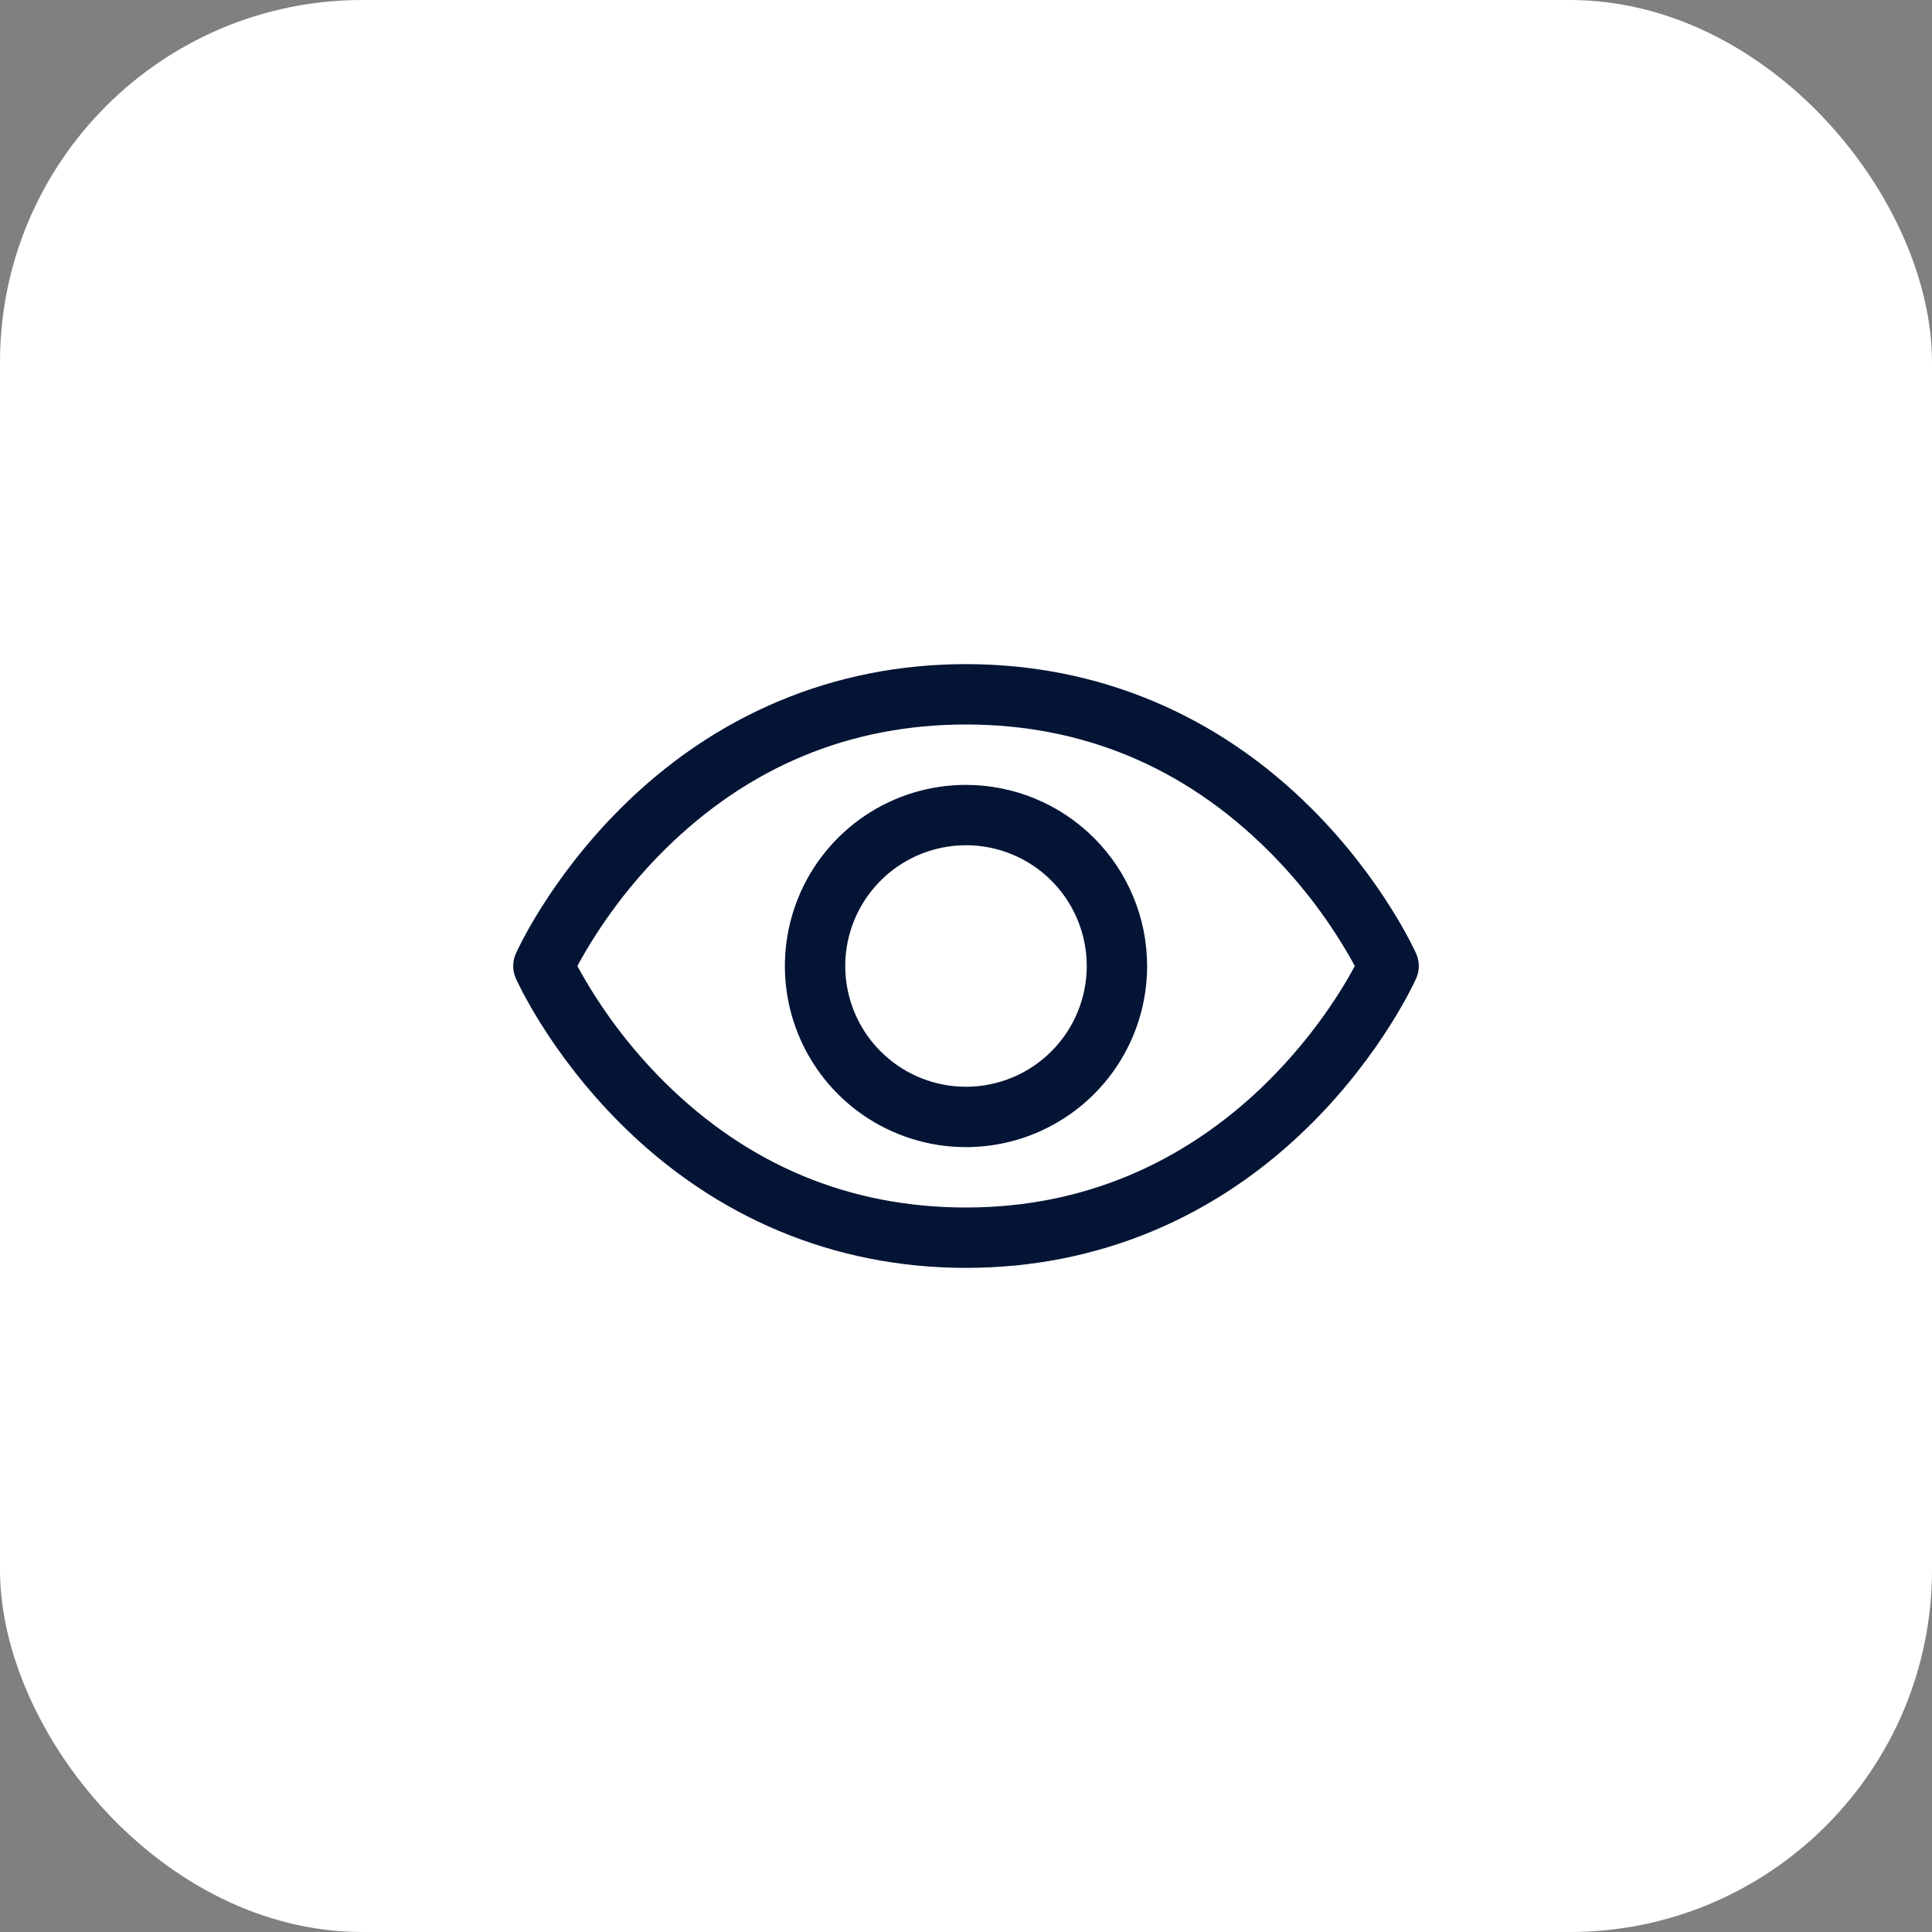
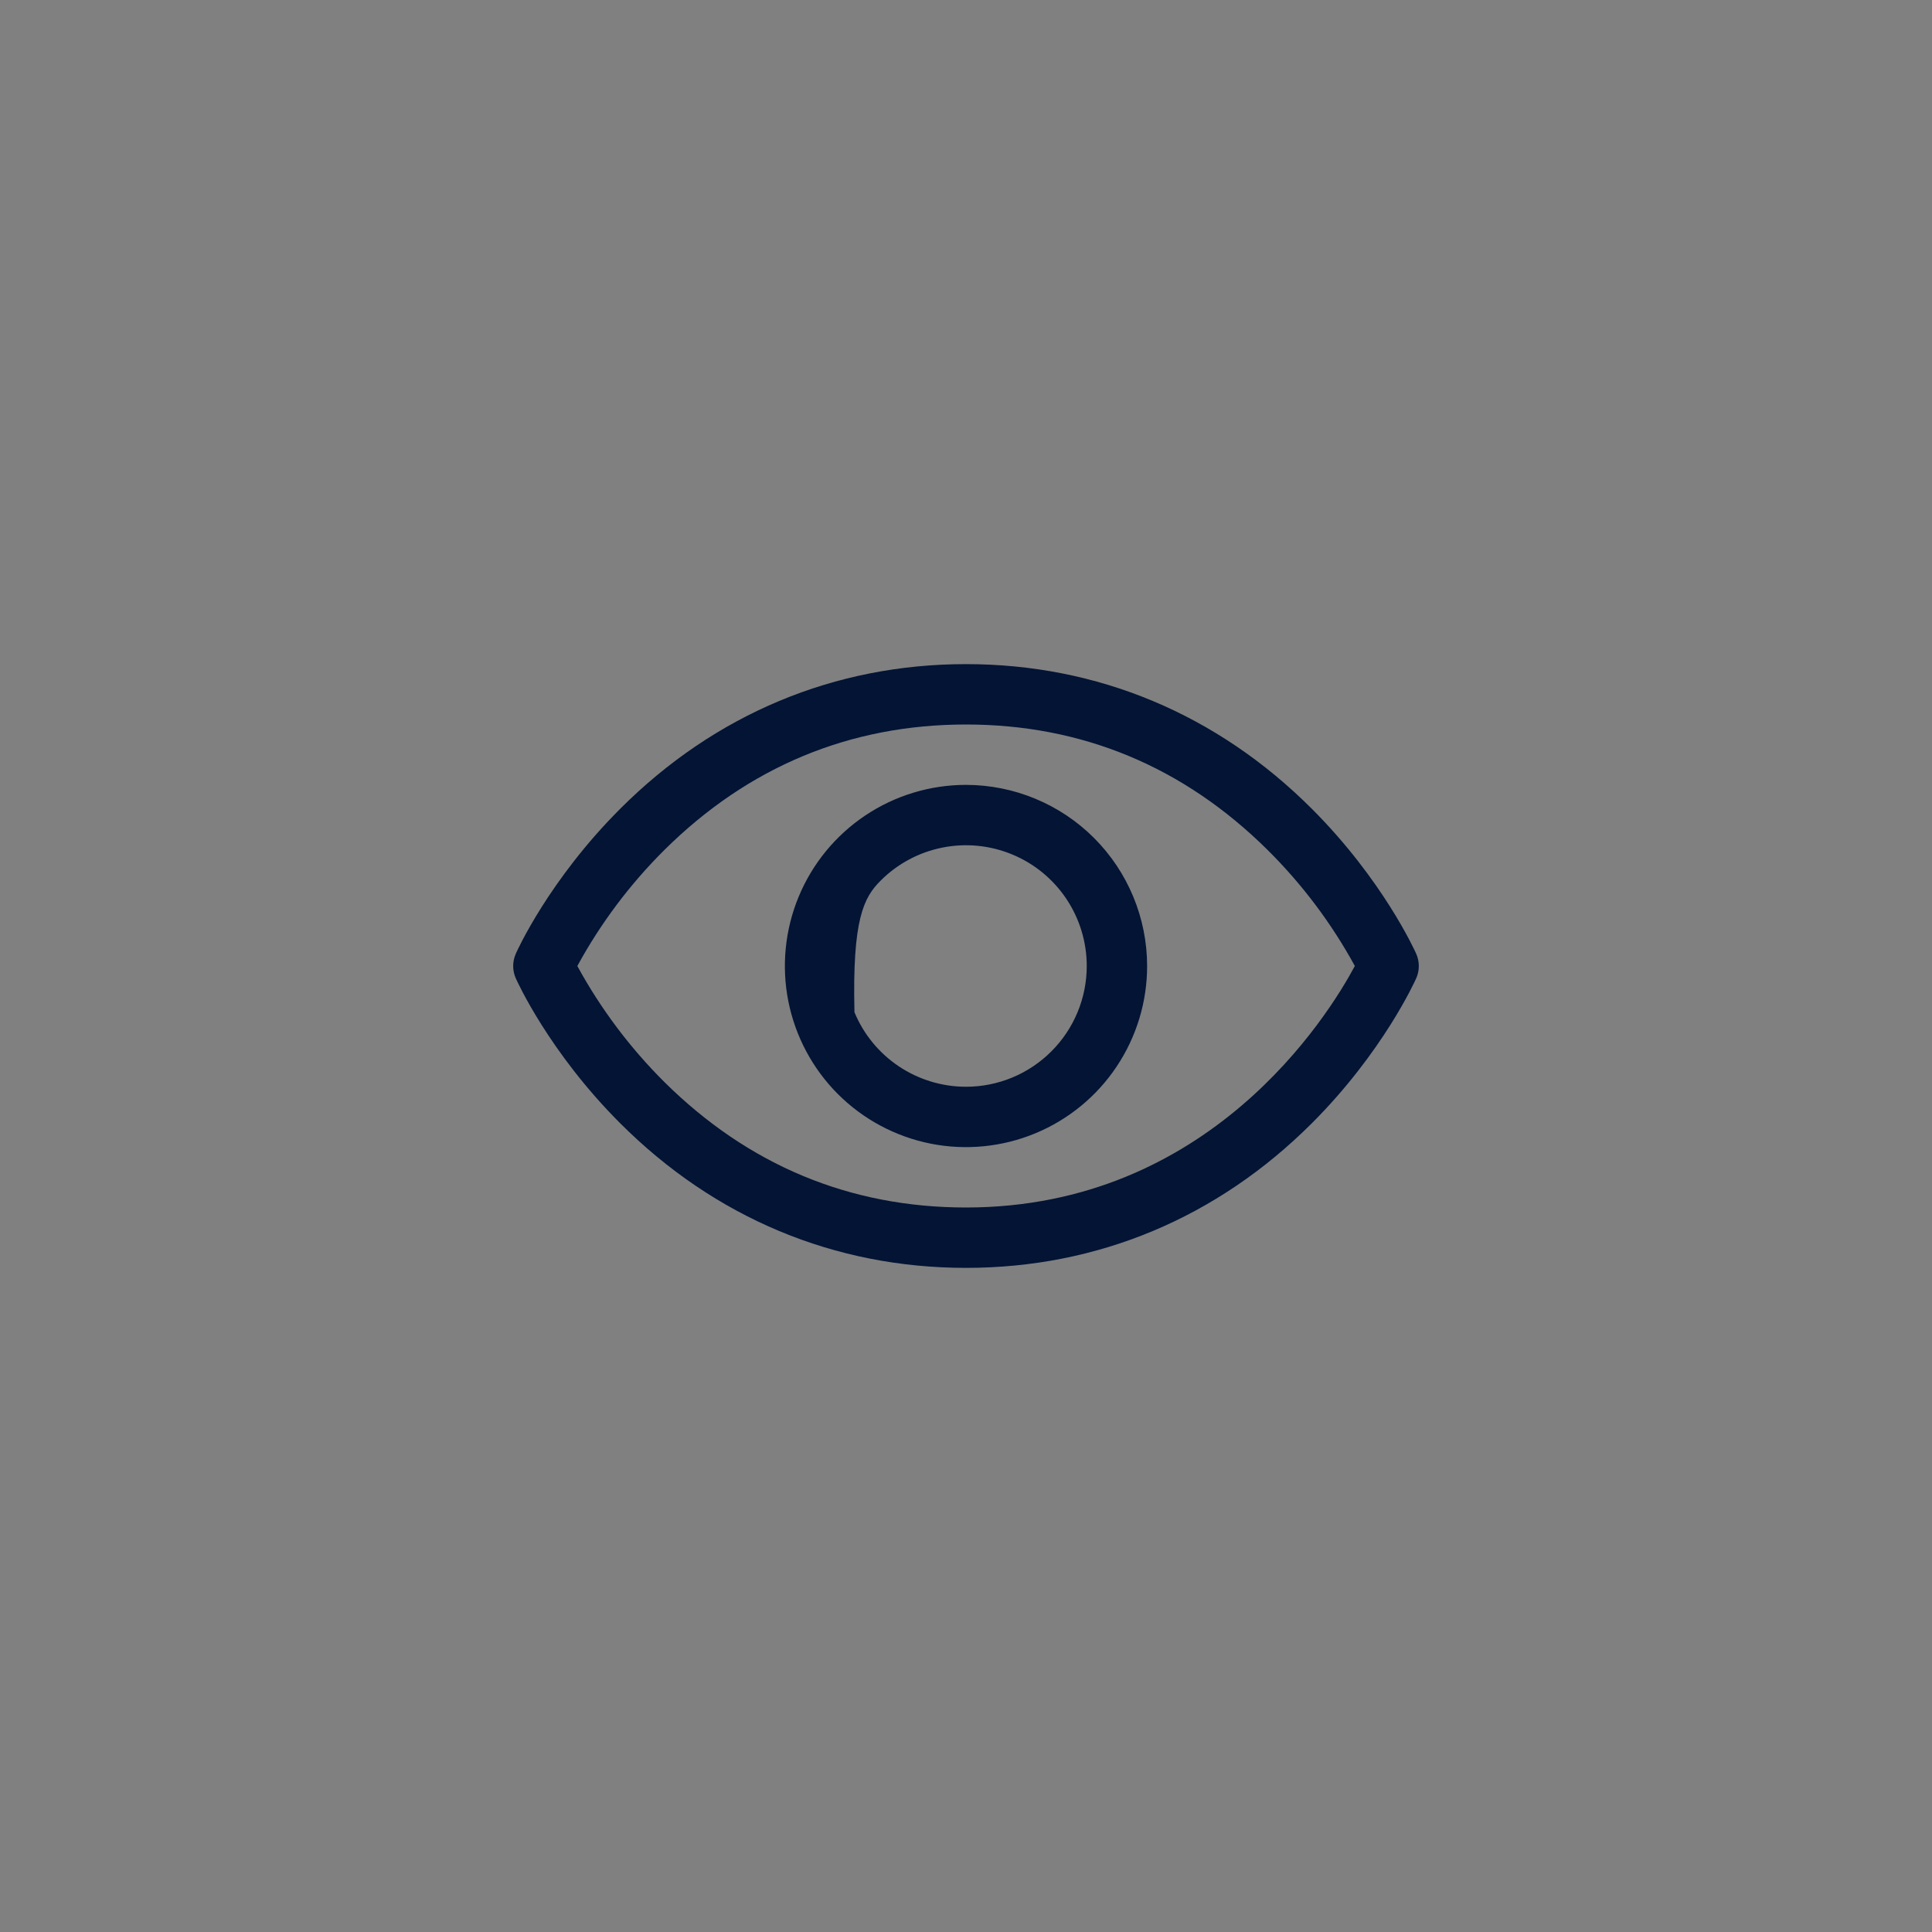
<svg xmlns="http://www.w3.org/2000/svg" width="64" height="64" viewBox="0 0 64 64" fill="none">
  <rect x="0" y="0" width="64" height="64" fill="#808080" stroke="none" />
-   <rect width="64" height="64" rx="12" fill="white" />
-   <path d="M46.914 31.595C46.87 31.496 45.811 29.148 43.458 26.794C40.321 23.657 36.36 22 32 22C27.64 22 23.679 23.657 20.543 26.794C18.189 29.148 17.125 31.5 17.086 31.595C17.029 31.723 17 31.861 17 32.001C17 32.141 17.029 32.28 17.086 32.407C17.13 32.506 18.189 34.854 20.543 37.208C23.679 40.343 27.64 42 32 42C36.36 42 40.321 40.343 43.458 37.208C45.811 34.854 46.87 32.506 46.914 32.407C46.971 32.28 47 32.141 47 32.001C47 31.861 46.971 31.723 46.914 31.595ZM32 40C28.152 40 24.791 38.601 22.009 35.844C20.867 34.708 19.896 33.414 19.125 32C19.895 30.586 20.867 29.291 22.009 28.156C24.791 25.399 28.152 24 32 24C35.847 24 39.209 25.399 41.991 28.156C43.135 29.291 44.109 30.586 44.881 32C43.98 33.682 40.054 40 32 40ZM32 26C30.813 26 29.653 26.352 28.667 27.011C27.68 27.671 26.911 28.608 26.457 29.704C26.003 30.8 25.884 32.007 26.115 33.17C26.347 34.334 26.918 35.404 27.757 36.243C28.596 37.082 29.666 37.653 30.829 37.885C31.993 38.116 33.2 37.997 34.296 37.543C35.392 37.089 36.33 36.32 36.989 35.333C37.648 34.347 38 33.187 38 32C37.998 30.409 37.366 28.884 36.241 27.759C35.116 26.634 33.591 26.002 32 26ZM32 36C31.209 36 30.436 35.765 29.778 35.326C29.12 34.886 28.607 34.262 28.305 33.531C28.002 32.8 27.922 31.996 28.077 31.22C28.231 30.444 28.612 29.731 29.172 29.172C29.731 28.612 30.444 28.231 31.22 28.077C31.996 27.922 32.8 28.002 33.531 28.305C34.262 28.607 34.886 29.12 35.326 29.778C35.765 30.436 36 31.209 36 32C36 33.061 35.579 34.078 34.828 34.828C34.078 35.579 33.061 36 32 36Z" fill="#031435" />
+   <path d="M46.914 31.595C46.87 31.496 45.811 29.148 43.458 26.794C40.321 23.657 36.36 22 32 22C27.64 22 23.679 23.657 20.543 26.794C18.189 29.148 17.125 31.5 17.086 31.595C17.029 31.723 17 31.861 17 32.001C17 32.141 17.029 32.28 17.086 32.407C17.13 32.506 18.189 34.854 20.543 37.208C23.679 40.343 27.64 42 32 42C36.36 42 40.321 40.343 43.458 37.208C45.811 34.854 46.87 32.506 46.914 32.407C46.971 32.28 47 32.141 47 32.001C47 31.861 46.971 31.723 46.914 31.595ZM32 40C28.152 40 24.791 38.601 22.009 35.844C20.867 34.708 19.896 33.414 19.125 32C19.895 30.586 20.867 29.291 22.009 28.156C24.791 25.399 28.152 24 32 24C35.847 24 39.209 25.399 41.991 28.156C43.135 29.291 44.109 30.586 44.881 32C43.98 33.682 40.054 40 32 40ZM32 26C30.813 26 29.653 26.352 28.667 27.011C27.68 27.671 26.911 28.608 26.457 29.704C26.003 30.8 25.884 32.007 26.115 33.17C26.347 34.334 26.918 35.404 27.757 36.243C28.596 37.082 29.666 37.653 30.829 37.885C31.993 38.116 33.2 37.997 34.296 37.543C35.392 37.089 36.33 36.32 36.989 35.333C37.648 34.347 38 33.187 38 32C37.998 30.409 37.366 28.884 36.241 27.759C35.116 26.634 33.591 26.002 32 26ZM32 36C31.209 36 30.436 35.765 29.778 35.326C29.12 34.886 28.607 34.262 28.305 33.531C28.231 30.444 28.612 29.731 29.172 29.172C29.731 28.612 30.444 28.231 31.22 28.077C31.996 27.922 32.8 28.002 33.531 28.305C34.262 28.607 34.886 29.12 35.326 29.778C35.765 30.436 36 31.209 36 32C36 33.061 35.579 34.078 34.828 34.828C34.078 35.579 33.061 36 32 36Z" fill="#031435" />
</svg>